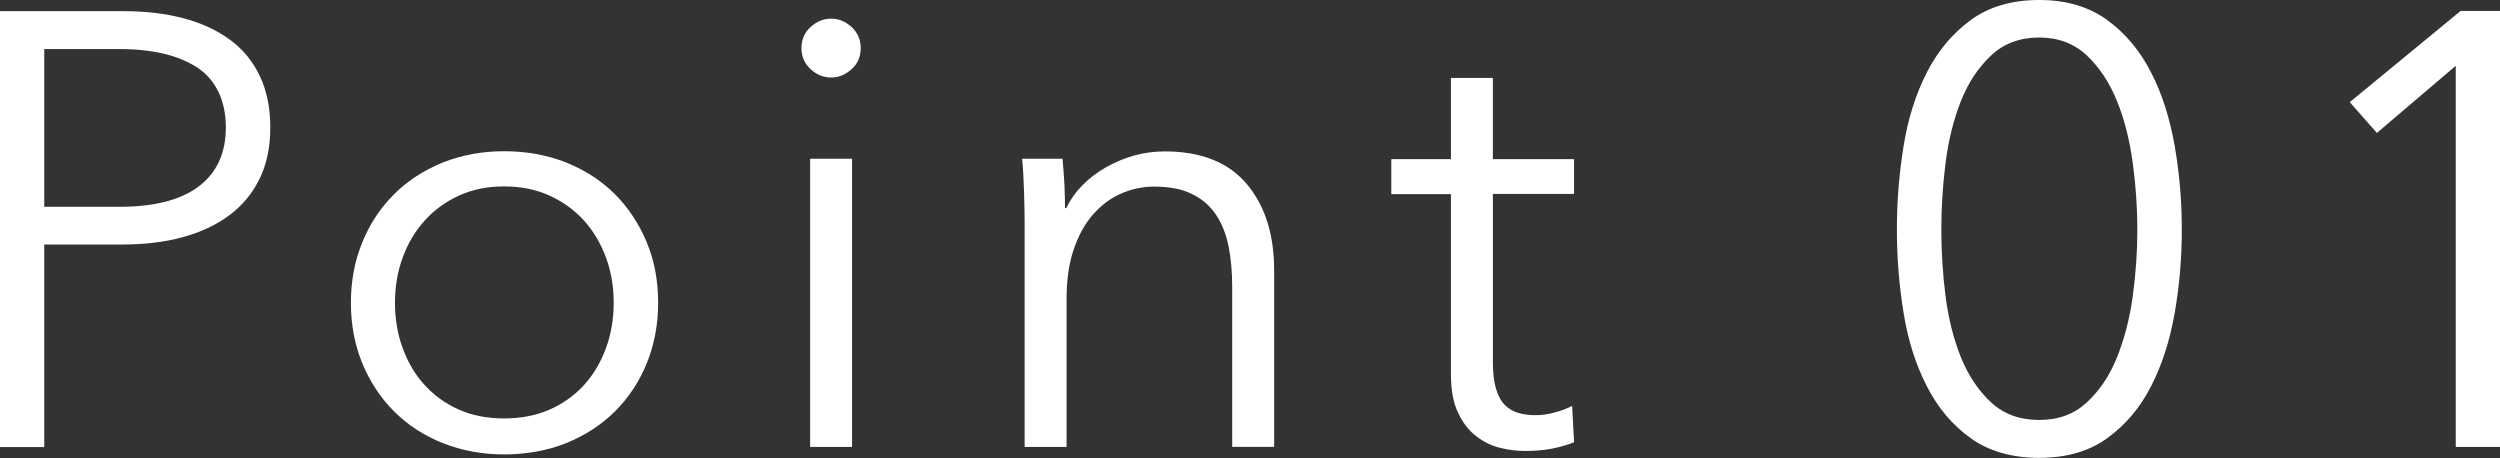
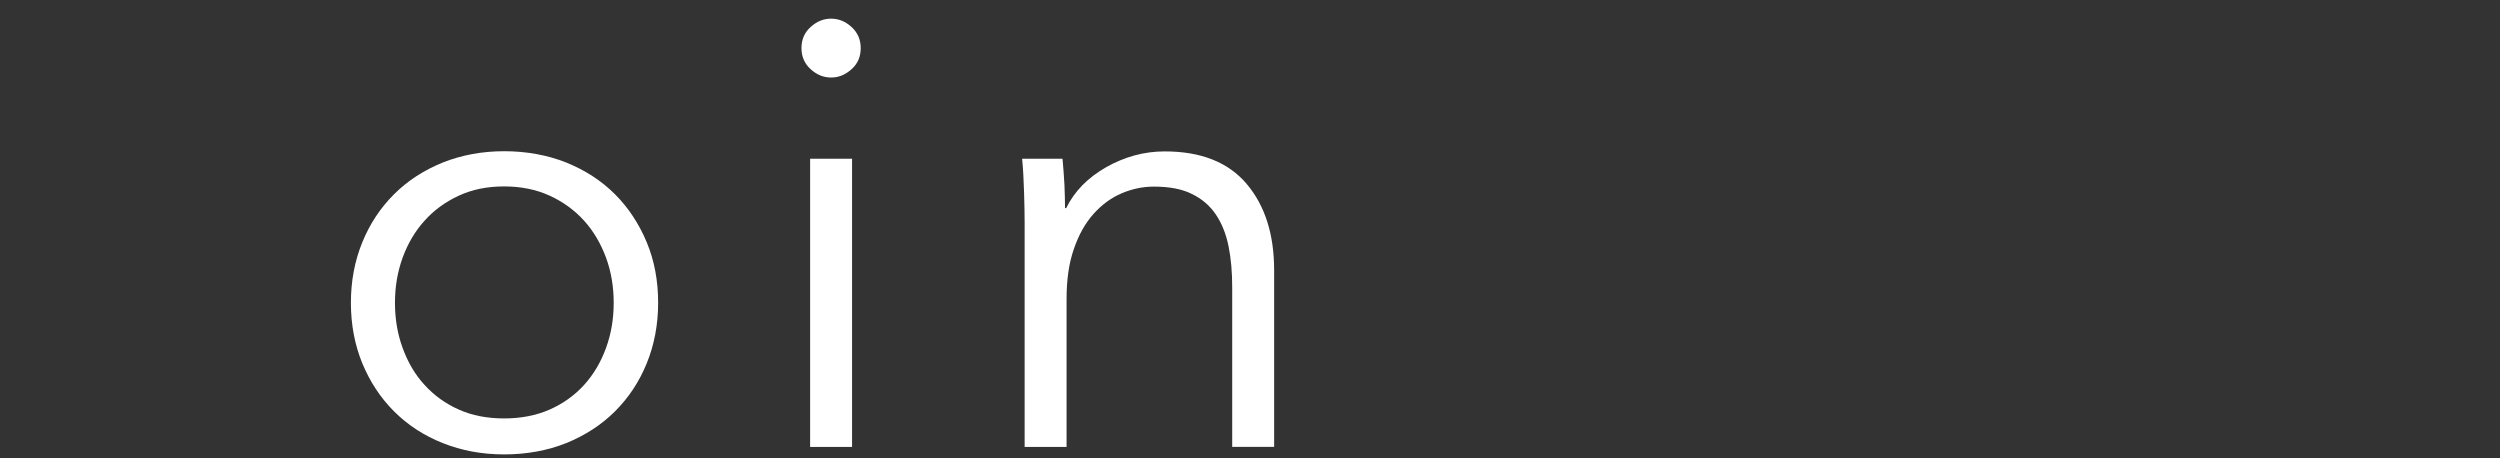
<svg xmlns="http://www.w3.org/2000/svg" id="_レイヤー_2" data-name="レイヤー 2" viewBox="0 0 129.95 23.81">
  <rect x="0" y="0" width="129.95" height="23.81" fill="#333333" stroke="none" />
  <defs>
    <style>
      .cls-1 {
        fill: #fff;
      }
    </style>
  </defs>
  <g id="txt">
    <g>
-       <path class="cls-1" d="M0,.58h6.4c1.15,0,2.2.12,3.14.37s1.74.62,2.42,1.12,1.19,1.13,1.55,1.89c.36.76.54,1.65.54,2.67s-.19,1.92-.56,2.67c-.37.76-.9,1.39-1.57,1.89-.67.5-1.48.88-2.43,1.14s-2,.38-3.15.38H2.3v10.53H0V.58ZM2.3,10.75h3.9c1.81,0,3.19-.35,4.13-1.06s1.41-1.73,1.41-3.07-.49-2.44-1.46-3.09c-.97-.65-2.33-.98-4.08-.98h-3.9v8.19Z" />
      <path class="cls-1" d="M34.21,15.74c0,1.13-.2,2.18-.59,3.14-.39.96-.94,1.79-1.65,2.5-.7.7-1.55,1.25-2.53,1.65-.98.39-2.06.59-3.23.59s-2.22-.2-3.2-.59-1.82-.94-2.53-1.65-1.25-1.54-1.65-2.5c-.39-.96-.59-2-.59-3.14s.2-2.18.59-3.14.94-1.79,1.65-2.5,1.55-1.25,2.53-1.65c.98-.39,2.05-.59,3.2-.59s2.25.2,3.23.59c.98.4,1.82.94,2.53,1.65.7.7,1.25,1.54,1.65,2.5s.59,2.01.59,3.14ZM31.9,15.74c0-.83-.13-1.62-.4-2.35s-.65-1.38-1.14-1.92c-.49-.54-1.09-.98-1.79-1.3s-1.49-.48-2.37-.48-1.66.16-2.35.48c-.69.32-1.29.75-1.78,1.3-.49.54-.87,1.18-1.14,1.92-.27.74-.4,1.52-.4,2.35s.13,1.62.4,2.35c.27.74.64,1.38,1.14,1.92.49.54,1.08.97,1.78,1.28.69.31,1.48.46,2.35.46s1.66-.15,2.37-.46c.7-.31,1.3-.74,1.79-1.28.49-.54.87-1.18,1.14-1.92s.4-1.52.4-2.35Z" />
      <path class="cls-1" d="M44.74,2.5c0,.45-.16.82-.48,1.1-.32.29-.67.43-1.06.43s-.74-.14-1.06-.43c-.32-.29-.48-.66-.48-1.1s.16-.82.48-1.1c.32-.29.67-.43,1.06-.43s.74.14,1.06.43c.32.29.48.66.48,1.1ZM44.29,23.23h-2.18v-14.98h2.18v14.98Z" />
      <path class="cls-1" d="M55.23,8.26c.04.41.07.85.1,1.34.02.49.03.9.03,1.22h.06c.43-.88,1.12-1.58,2.08-2.13.96-.54,1.97-.82,3.04-.82,1.9,0,3.32.57,4.27,1.7s1.42,2.62,1.42,4.48v9.18h-2.18v-8.29c0-.79-.06-1.5-.19-2.14s-.35-1.19-.66-1.65c-.31-.46-.73-.82-1.25-1.07-.52-.26-1.18-.38-1.97-.38-.58,0-1.14.12-1.68.35s-1.03.59-1.46,1.07-.77,1.09-1.02,1.82c-.26.74-.38,1.61-.38,2.61v7.68h-2.18v-11.68c0-.4-.01-.93-.03-1.57-.02-.64-.05-1.22-.1-1.73h2.08Z" />
-       <path class="cls-1" d="M81.82,10.08h-4.22v8.74c0,.55.05,1.01.16,1.38.11.36.26.65.46.85.2.2.44.34.72.42.28.08.58.11.9.11.3,0,.61-.04.94-.13s.65-.2.94-.35l.1,1.89c-.38.15-.78.26-1.2.34s-.87.11-1.36.11c-.41,0-.83-.05-1.28-.16s-.86-.31-1.25-.61-.7-.7-.94-1.22c-.25-.51-.37-1.18-.37-2.02v-9.34h-3.1v-1.82h3.1v-4.22h2.18v4.22h4.22v1.82Z" />
-       <path class="cls-1" d="M106,0c1.41,0,2.58.35,3.53,1.04.95.69,1.71,1.6,2.28,2.72.58,1.12.98,2.4,1.23,3.82.25,1.43.37,2.88.37,4.35s-.12,2.92-.37,4.34-.65,2.69-1.23,3.81c-.57,1.12-1.34,2.02-2.28,2.7-.95.68-2.12,1.02-3.53,1.02s-2.61-.34-3.56-1.02c-.95-.68-1.71-1.58-2.28-2.7-.58-1.12-.98-2.39-1.21-3.81s-.35-2.86-.35-4.34.12-2.92.35-4.35c.23-1.43.64-2.7,1.21-3.82.57-1.12,1.34-2.03,2.28-2.72.95-.69,2.13-1.04,3.56-1.04ZM106,1.95c-1.01,0-1.84.31-2.5.93-.66.62-1.19,1.41-1.57,2.37-.38.96-.65,2.03-.8,3.22-.15,1.18-.22,2.34-.22,3.47s.07,2.28.22,3.46c.15,1.17.42,2.23.8,3.18.39.95.91,1.73,1.57,2.34.66.61,1.5.91,2.5.91s1.81-.3,2.47-.91c.66-.61,1.19-1.39,1.57-2.34s.66-2.01.82-3.18c.16-1.17.24-2.32.24-3.46s-.08-2.29-.24-3.47-.43-2.26-.82-3.22-.91-1.75-1.57-2.37c-.66-.62-1.49-.93-2.47-.93Z" />
-       <path class="cls-1" d="M129.95,23.23h-2.3V3.42l-4.1,3.49-1.41-1.6,5.76-4.74h2.05v22.66Z" />
    </g>
  </g>
</svg>